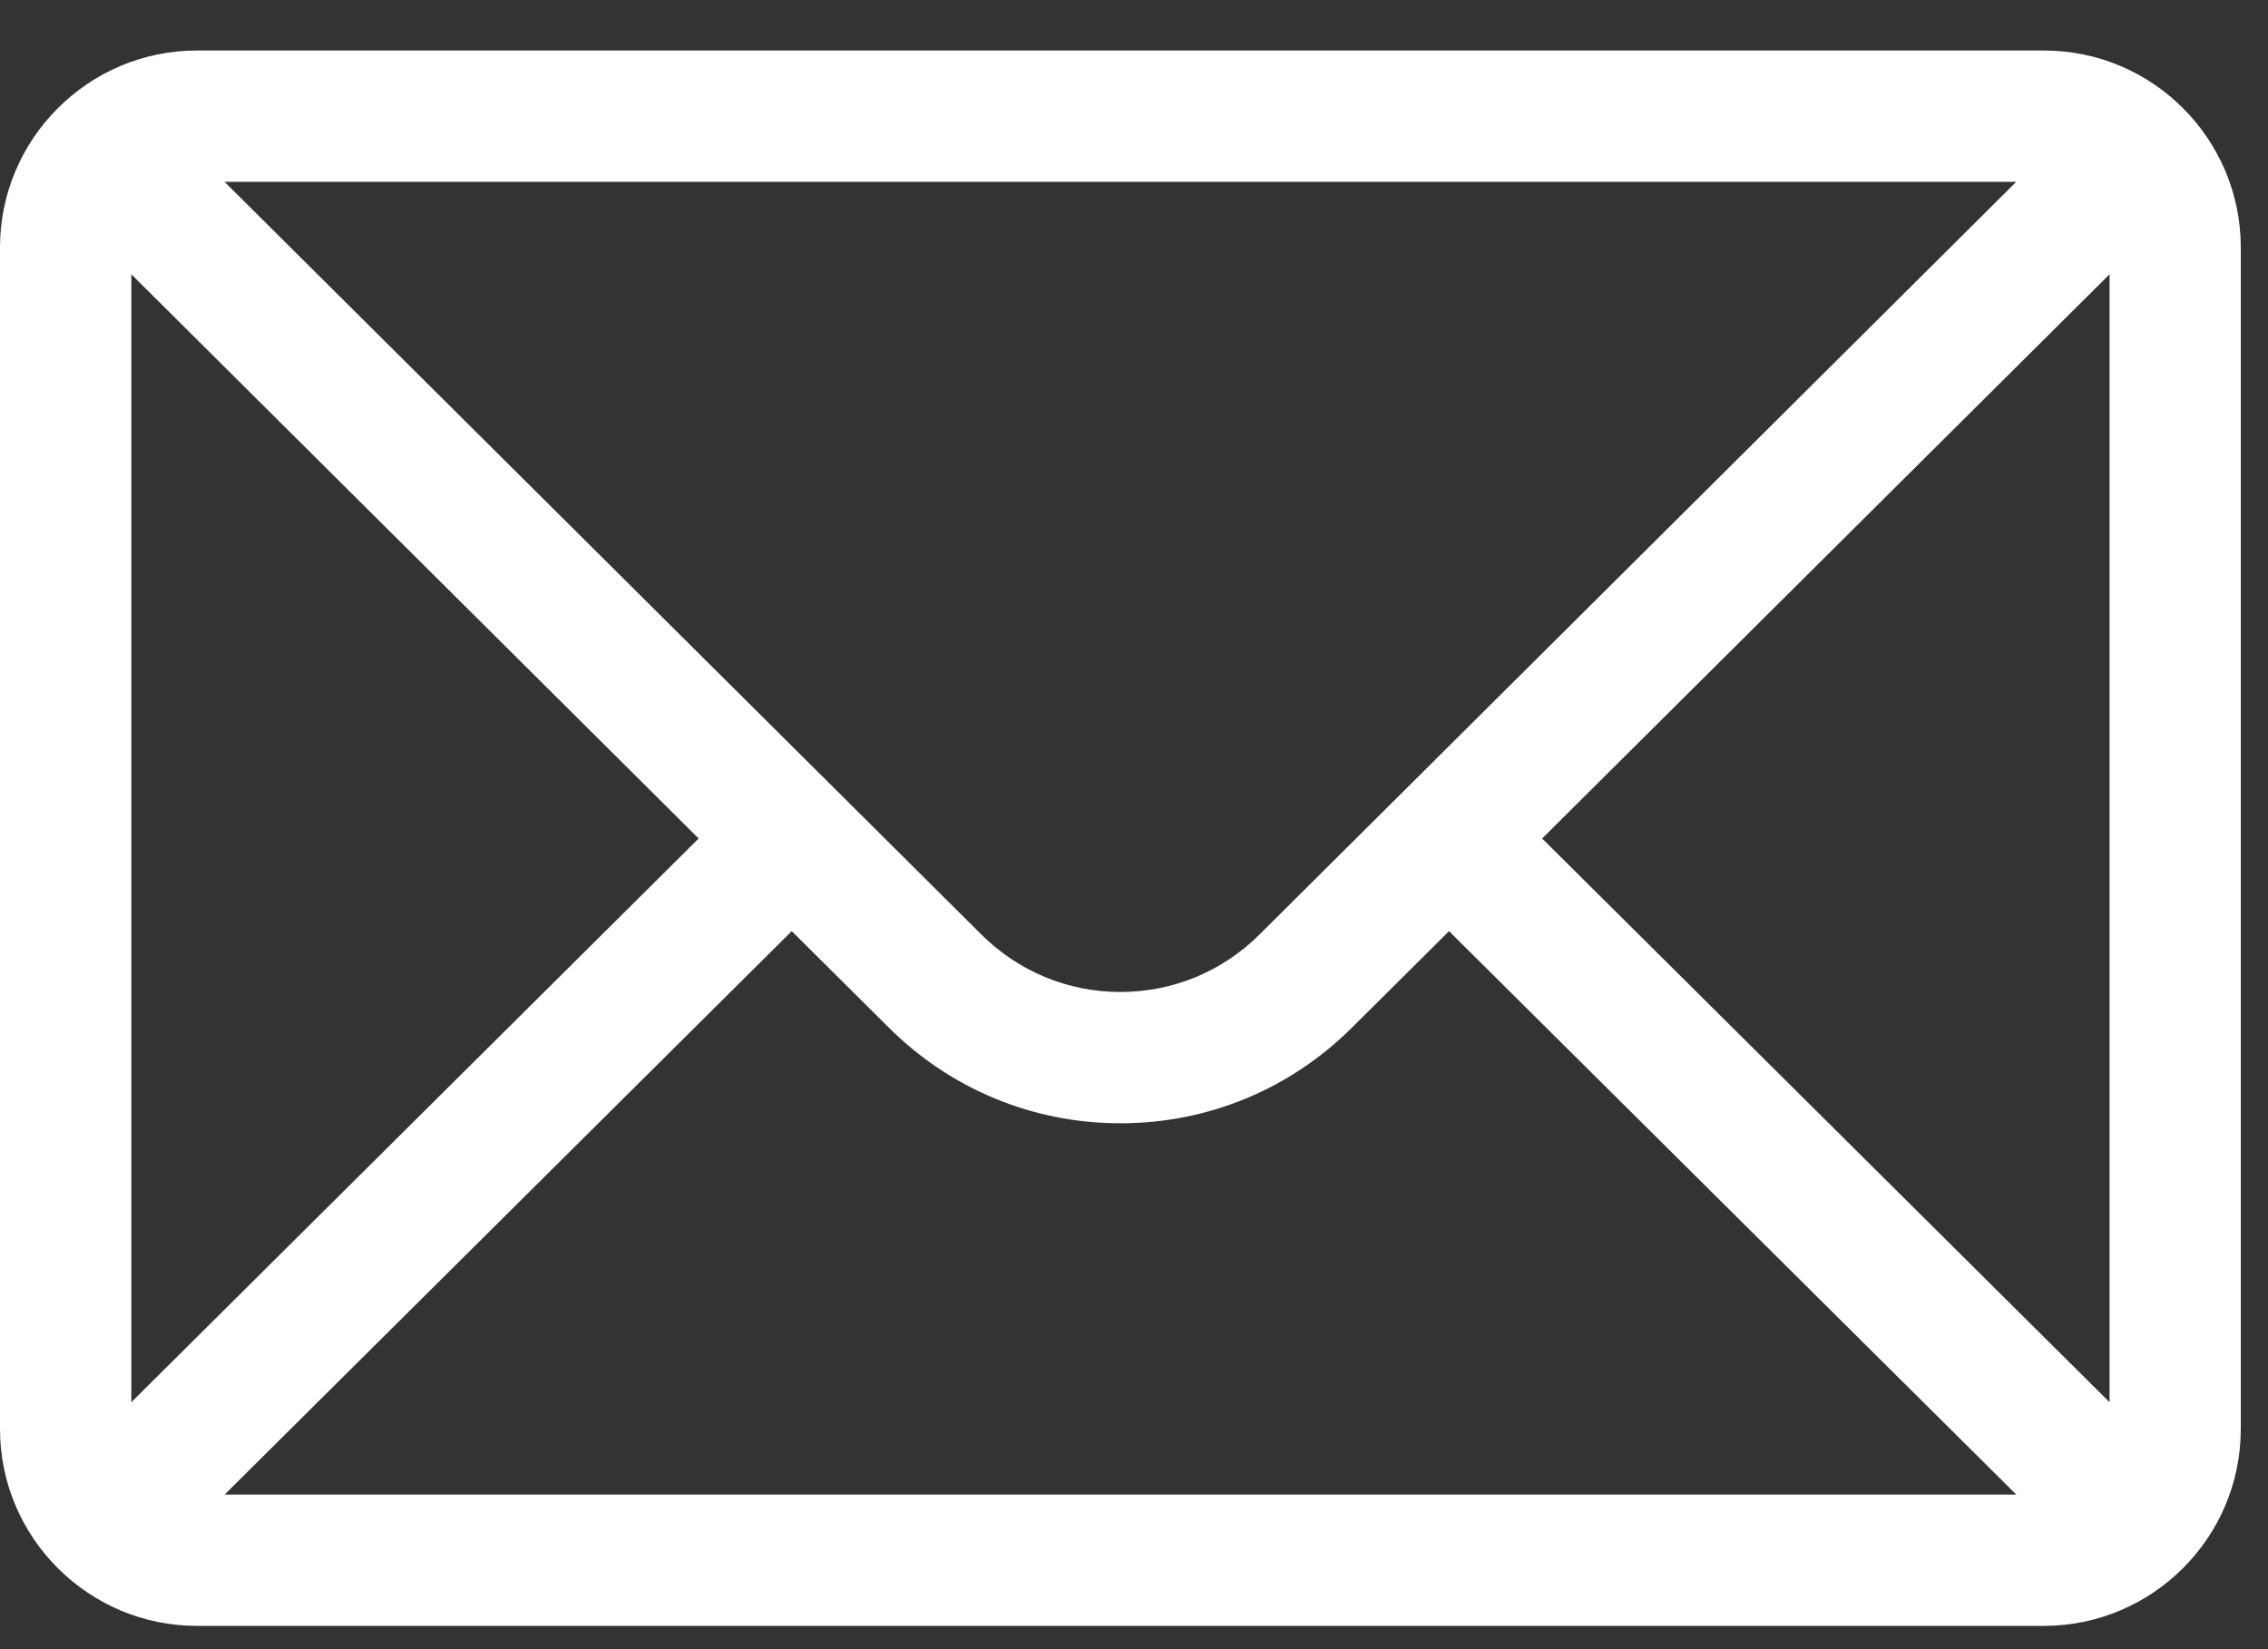
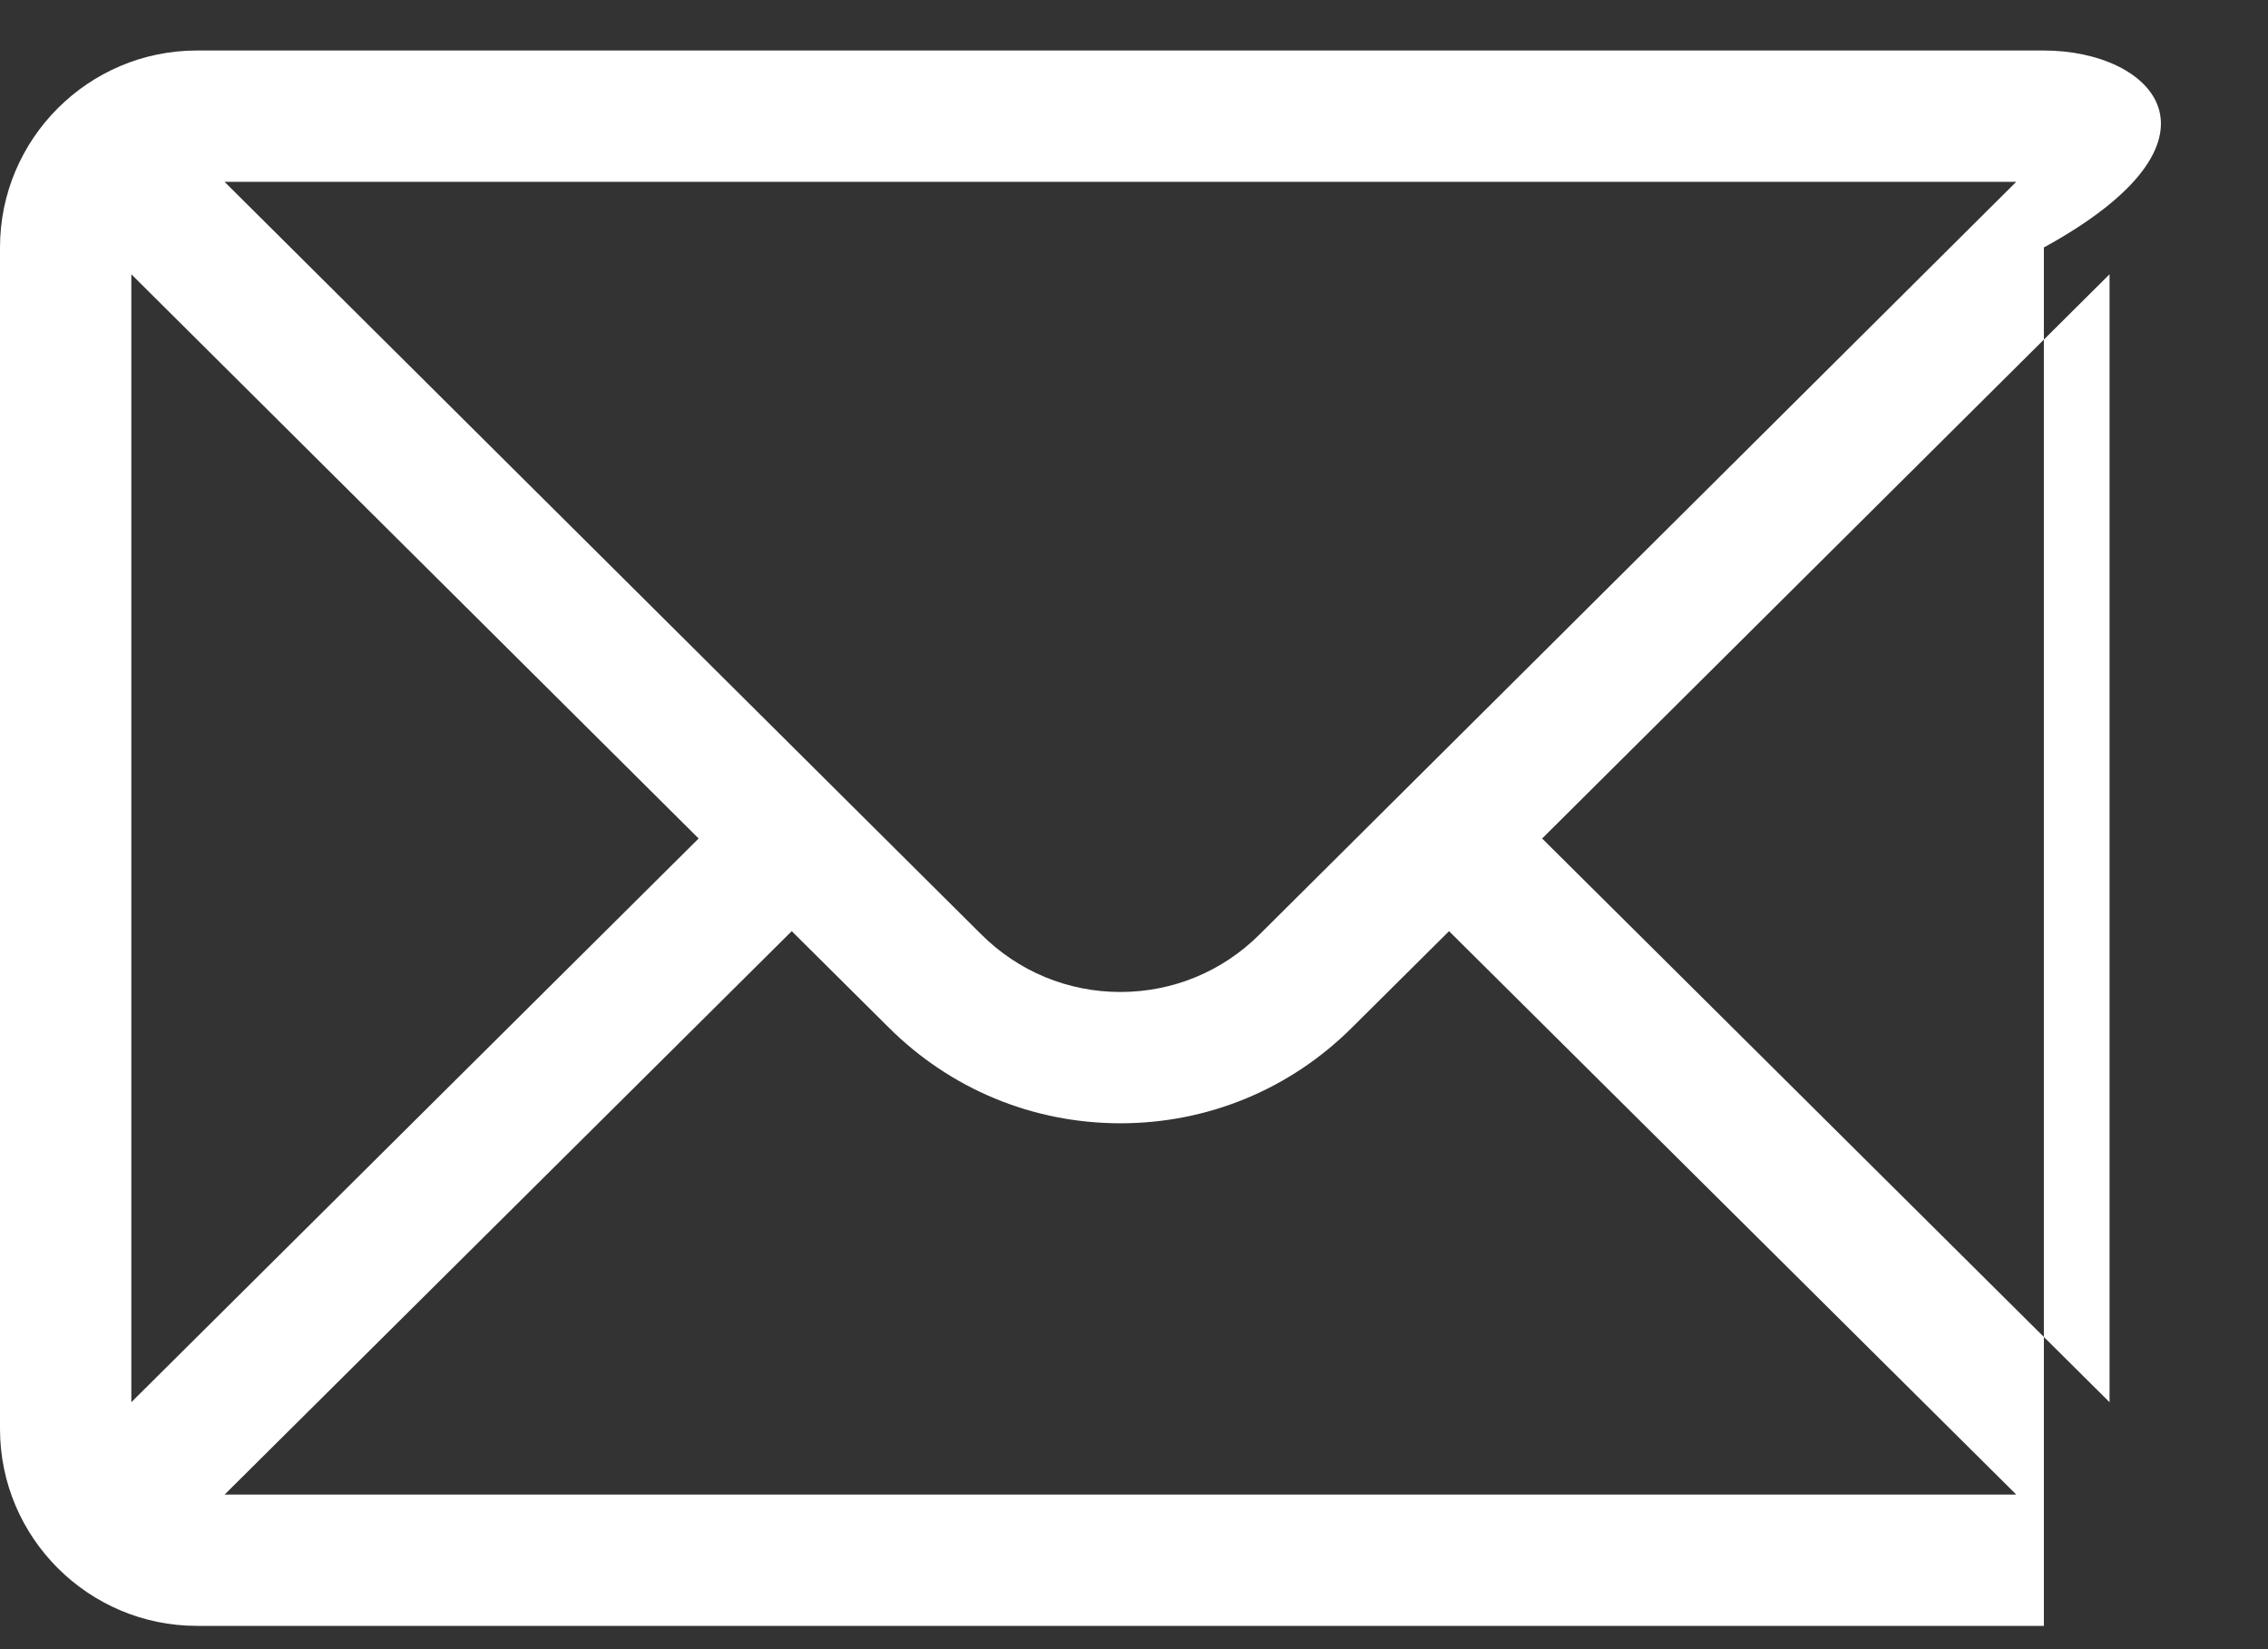
<svg xmlns="http://www.w3.org/2000/svg" width="22" height="16" viewBox="0 0 22 16" fill="none">
  <rect x="0" y="0" width="22" height="16" fill="#333333" stroke="none" />
-   <path d="M19.826 0.49H1.91C0.855 0.49 0 1.35 0 2.401V13.863C0 14.92 0.861 15.774 1.91 15.774H19.826C20.873 15.774 21.736 14.923 21.736 13.863V2.401C21.736 1.352 20.885 0.49 19.826 0.49ZM19.558 1.764C19.168 2.152 12.451 8.834 12.219 9.065C11.858 9.425 11.379 9.624 10.868 9.624C10.358 9.624 9.878 9.425 9.516 9.063C9.36 8.908 2.717 2.3 2.178 1.764H19.558ZM1.274 13.604V2.661L6.777 8.135L1.274 13.604ZM2.179 14.5L7.68 9.034L8.617 9.965C9.218 10.566 10.018 10.898 10.868 10.898C11.719 10.898 12.518 10.566 13.118 9.966L14.056 9.034L19.558 14.5H2.179ZM20.463 13.604L14.959 8.135L20.463 2.661V13.604Z" fill="white" />
+   <path d="M19.826 0.49H1.91C0.855 0.49 0 1.35 0 2.401V13.863C0 14.92 0.861 15.774 1.91 15.774H19.826V2.401C21.736 1.352 20.885 0.49 19.826 0.49ZM19.558 1.764C19.168 2.152 12.451 8.834 12.219 9.065C11.858 9.425 11.379 9.624 10.868 9.624C10.358 9.624 9.878 9.425 9.516 9.063C9.36 8.908 2.717 2.3 2.178 1.764H19.558ZM1.274 13.604V2.661L6.777 8.135L1.274 13.604ZM2.179 14.5L7.68 9.034L8.617 9.965C9.218 10.566 10.018 10.898 10.868 10.898C11.719 10.898 12.518 10.566 13.118 9.966L14.056 9.034L19.558 14.5H2.179ZM20.463 13.604L14.959 8.135L20.463 2.661V13.604Z" fill="white" />
</svg>